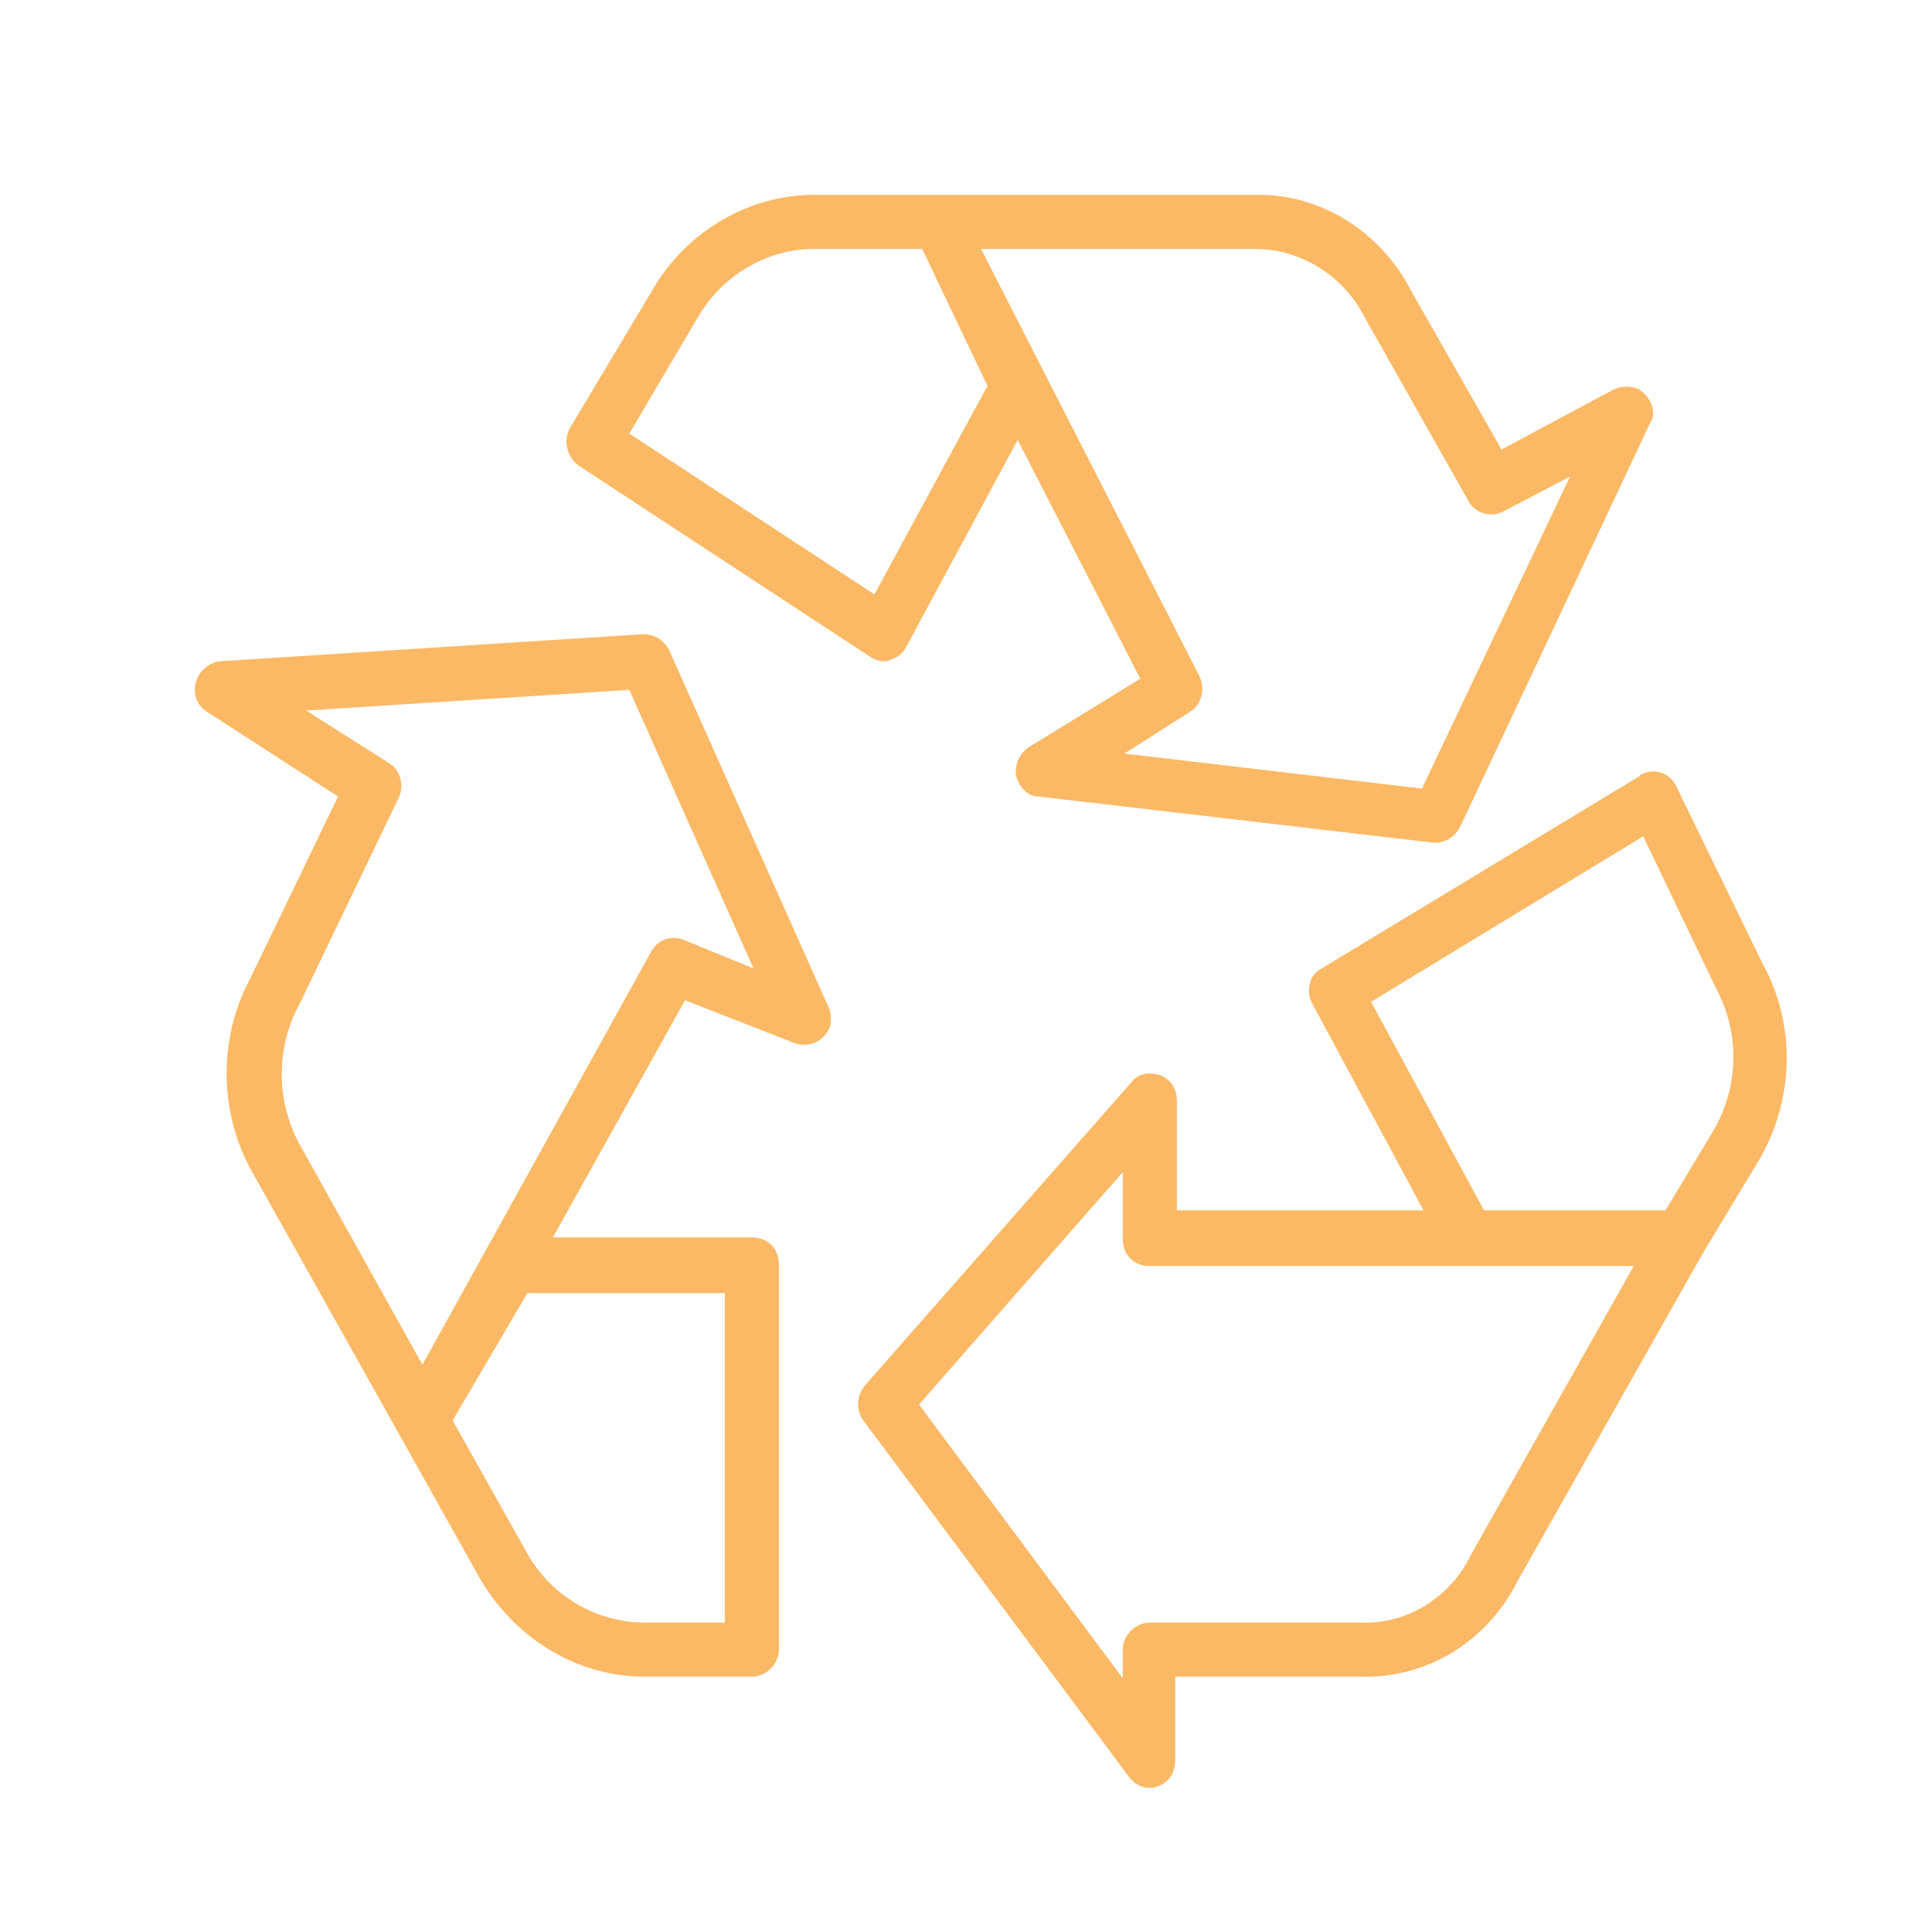
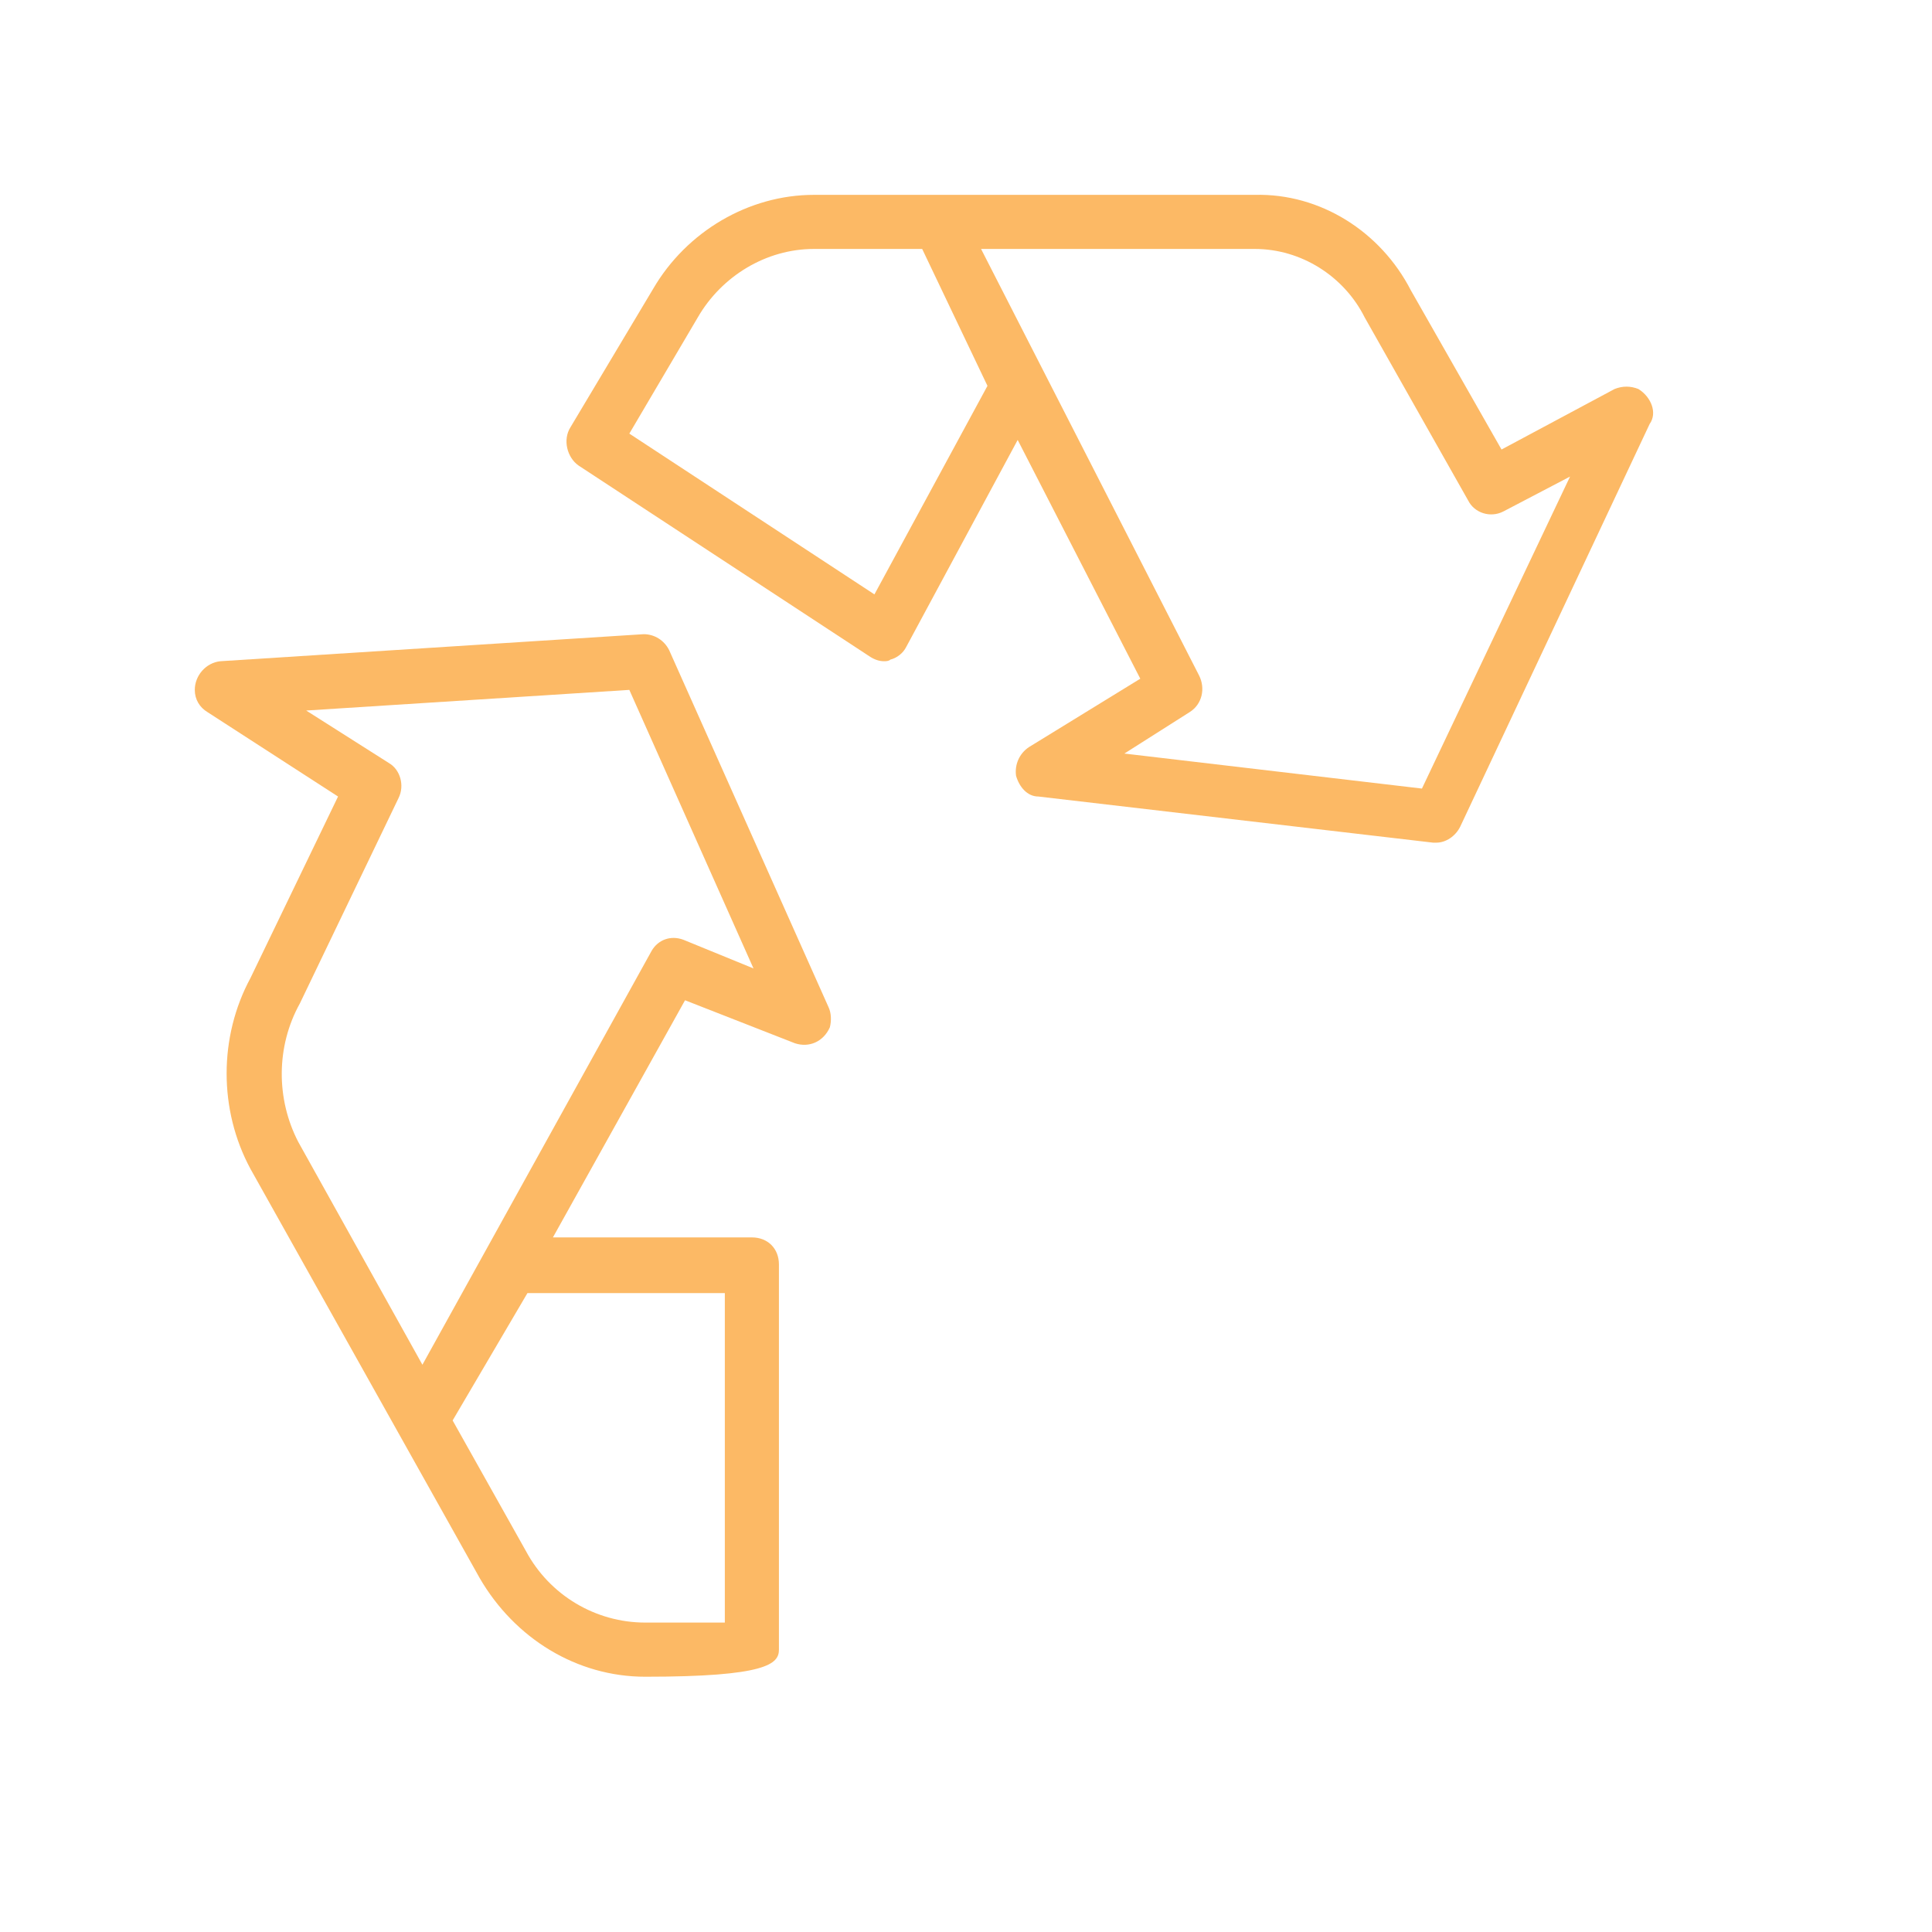
<svg xmlns="http://www.w3.org/2000/svg" width="2000" zoomAndPan="magnify" viewBox="0 0 1500 1500" height="2000" preserveAspectRatio="xMidYMid meet" version="1.0">
  <defs>
    <clipPath id="b54e3db366">
-       <path d="M 666 598 L 1387.16 598 L 1387.16 1388.125 L 666 1388.125 Z M 666 598 " clip-rule="nonzero" />
-     </clipPath>
+       </clipPath>
  </defs>
  <path fill="#fcb965" d="M 1103.992 612.238 L 872.961 585.062 L 923.598 552.91 C 933.492 546.734 935.953 534.375 930.984 524.48 L 761.691 193.281 L 974.234 193.281 C 1010.102 193.281 1043.457 214.328 1059.531 246.43 L 1139.859 388.543 C 1144.832 398.441 1157.188 402.156 1167.035 397.184 L 1218.977 370.008 Z M 678.902 461.484 L 488.613 336.652 L 541.762 246.43 C 560.297 214.328 594.859 193.281 631.934 193.281 L 715.977 193.281 L 766.664 299.578 Z M 1272.078 302.039 C 1265.898 299.578 1259.719 299.578 1253.539 302.039 L 1165.781 349.008 L 1095.398 225.43 C 1071.891 179.715 1024.922 150.027 974.234 151.285 L 631.934 151.285 C 581.297 151.285 533.07 179.715 507.148 224.176 L 442.898 331.727 C 436.719 341.574 440.387 355.188 449.078 361.367 L 675.188 509.66 C 678.902 512.121 682.621 513.375 686.336 513.375 C 687.543 513.375 690.055 513.375 691.262 512.121 C 696.234 510.914 701.156 507.199 703.617 502.227 L 790.125 341.574 L 885.316 526.941 L 798.812 580.09 C 791.379 585.062 787.66 593.703 788.867 602.344 C 791.379 610.984 797.559 618.418 806.199 618.418 L 1112.68 654.234 C 1113.938 654.234 1113.938 654.234 1115.145 654.234 C 1122.527 654.234 1129.961 649.312 1133.68 641.879 L 1280.766 329.215 C 1286.945 320.574 1281.973 308.219 1272.078 302.039 " fill-opacity="1" fill-rule="nonzero" />
  <g clip-path="url(#b54e3db366)">
    <path fill="#fcb965" d="M 1330.195 877.93 L 1293.125 939.719 L 1152.215 939.719 L 1064.504 777.812 L 1275.793 649.312 L 1332.609 767.918 C 1351.148 802.531 1349.941 844.574 1330.195 877.93 Z M 1142.32 1206.668 C 1126.293 1240.023 1092.891 1261.023 1057.07 1259.766 L 892.703 1259.766 C 881.551 1259.766 871.703 1269.664 871.703 1280.812 L 871.703 1303.02 L 713.516 1090.477 L 871.703 910.082 L 871.703 961.973 C 871.703 974.332 880.344 982.973 892.703 982.973 L 1268.41 982.973 Z M 1368.477 748.176 L 1301.715 610.984 C 1296.793 599.883 1284.434 596.164 1274.586 601.09 C 1274.586 601.09 1273.332 601.09 1273.332 602.344 L 1026.176 751.891 C 1016.281 756.816 1013.82 769.172 1018.742 779.07 L 1105.246 939.719 L 913.703 939.719 L 913.703 854.473 C 913.703 842.113 905.059 833.426 892.703 833.426 C 886.523 833.426 881.551 835.934 877.883 840.859 L 671.52 1075.656 C 665.34 1083.09 664.082 1094.191 670.262 1102.832 L 876.629 1379.676 C 884.062 1389.523 896.418 1390.777 905.059 1383.344 C 910.031 1379.676 912.445 1373.496 912.445 1366.062 L 912.445 1301.812 L 1057.07 1301.812 C 1107.758 1303.02 1154.68 1274.637 1178.137 1227.668 L 1322.762 971.871 L 1366.016 900.184 C 1393.191 853.215 1394.449 795.145 1368.477 748.176 " fill-opacity="1" fill-rule="nonzero" />
  </g>
-   <path fill="#fcb965" d="M 530.609 729.637 C 520.715 725.922 510.867 729.637 505.895 738.277 L 327.961 1059.582 L 231.562 886.57 C 214.281 853.215 214.281 812.426 232.816 779.07 L 309.426 619.625 C 314.348 609.777 310.633 597.418 301.992 592.445 L 237.742 551.656 L 488.613 535.629 L 585.012 751.891 Z M 562.758 1003.973 L 562.758 1259.766 L 500.969 1259.766 C 462.641 1259.766 426.824 1238.77 408.289 1204.156 L 351.422 1102.832 L 409.492 1003.973 Z M 643.086 781.531 L 519.508 504.734 C 515.789 497.301 508.355 492.379 499.715 492.379 L 171.027 513.375 C 159.875 514.582 151.234 524.48 151.234 535.629 C 151.234 543.016 154.953 549.195 161.133 552.91 L 262.457 618.418 L 194.488 759.277 C 169.773 805.039 169.773 861.855 194.488 907.57 L 309.426 1112.73 L 372.422 1225.203 C 399.648 1272.125 447.824 1301.812 500.969 1301.812 L 583.758 1301.812 C 594.859 1301.812 604.758 1291.918 604.758 1280.812 L 604.758 981.719 C 604.758 969.359 596.117 960.719 583.758 960.719 L 429.285 960.719 L 531.863 776.605 L 617.113 809.965 C 628.266 813.68 639.367 808.707 644.293 797.605 C 645.547 792.684 645.547 786.504 643.086 781.531 " fill-opacity="1" fill-rule="nonzero" />
+   <path fill="#fcb965" d="M 530.609 729.637 C 520.715 725.922 510.867 729.637 505.895 738.277 L 327.961 1059.582 L 231.562 886.57 C 214.281 853.215 214.281 812.426 232.816 779.07 L 309.426 619.625 C 314.348 609.777 310.633 597.418 301.992 592.445 L 237.742 551.656 L 488.613 535.629 L 585.012 751.891 Z M 562.758 1003.973 L 562.758 1259.766 L 500.969 1259.766 C 462.641 1259.766 426.824 1238.77 408.289 1204.156 L 351.422 1102.832 L 409.492 1003.973 Z M 643.086 781.531 L 519.508 504.734 C 515.789 497.301 508.355 492.379 499.715 492.379 L 171.027 513.375 C 159.875 514.582 151.234 524.48 151.234 535.629 C 151.234 543.016 154.953 549.195 161.133 552.91 L 262.457 618.418 L 194.488 759.277 C 169.773 805.039 169.773 861.855 194.488 907.57 L 309.426 1112.73 L 372.422 1225.203 C 399.648 1272.125 447.824 1301.812 500.969 1301.812 C 594.859 1301.812 604.758 1291.918 604.758 1280.812 L 604.758 981.719 C 604.758 969.359 596.117 960.719 583.758 960.719 L 429.285 960.719 L 531.863 776.605 L 617.113 809.965 C 628.266 813.68 639.367 808.707 644.293 797.605 C 645.547 792.684 645.547 786.504 643.086 781.531 " fill-opacity="1" fill-rule="nonzero" />
</svg>